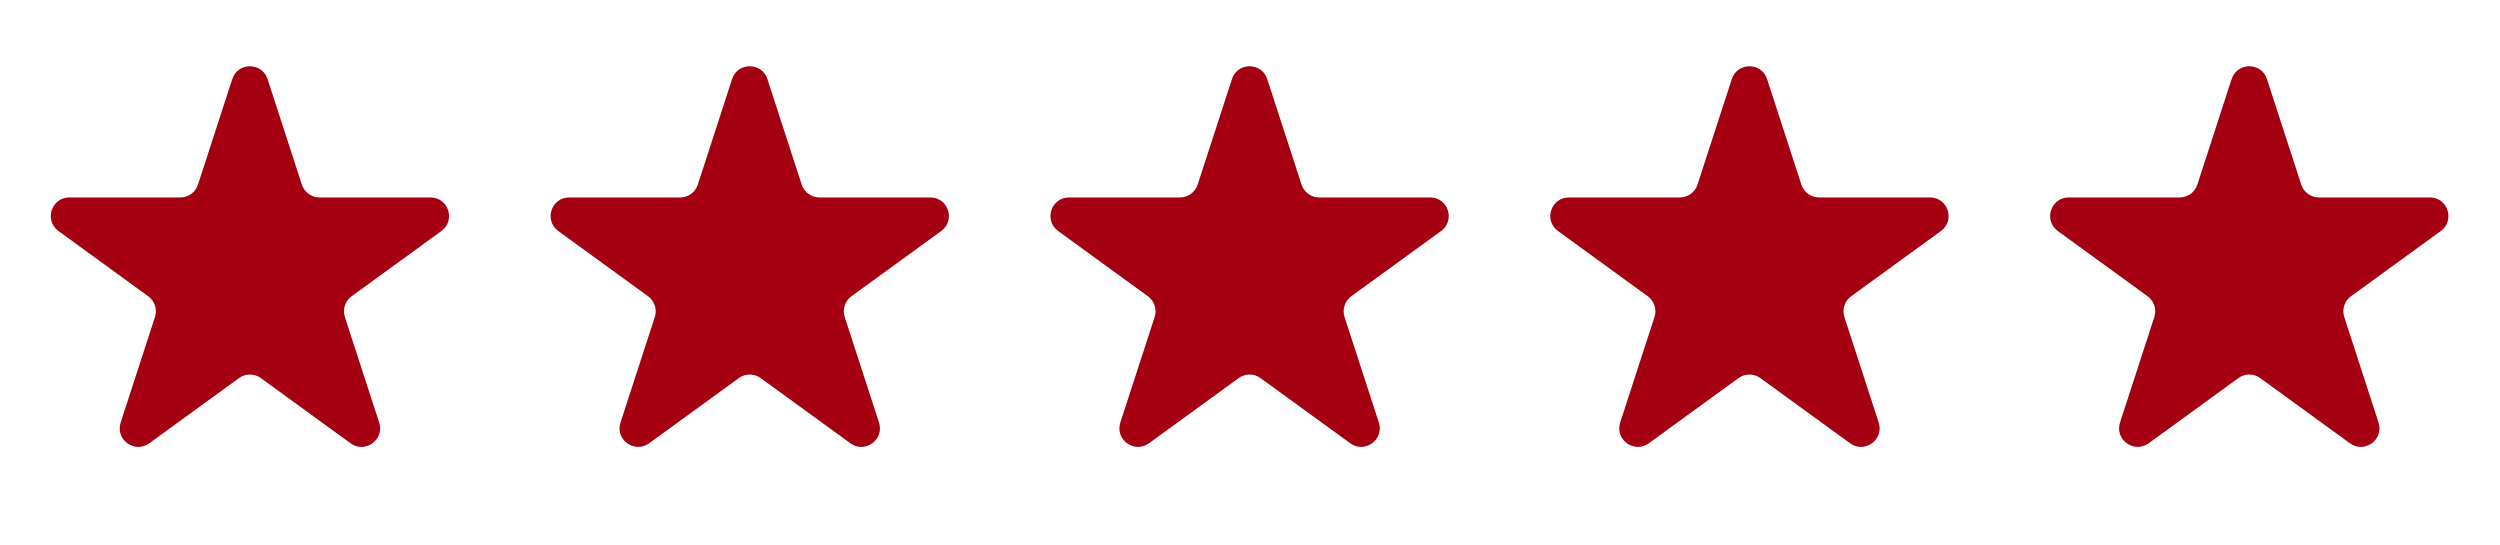
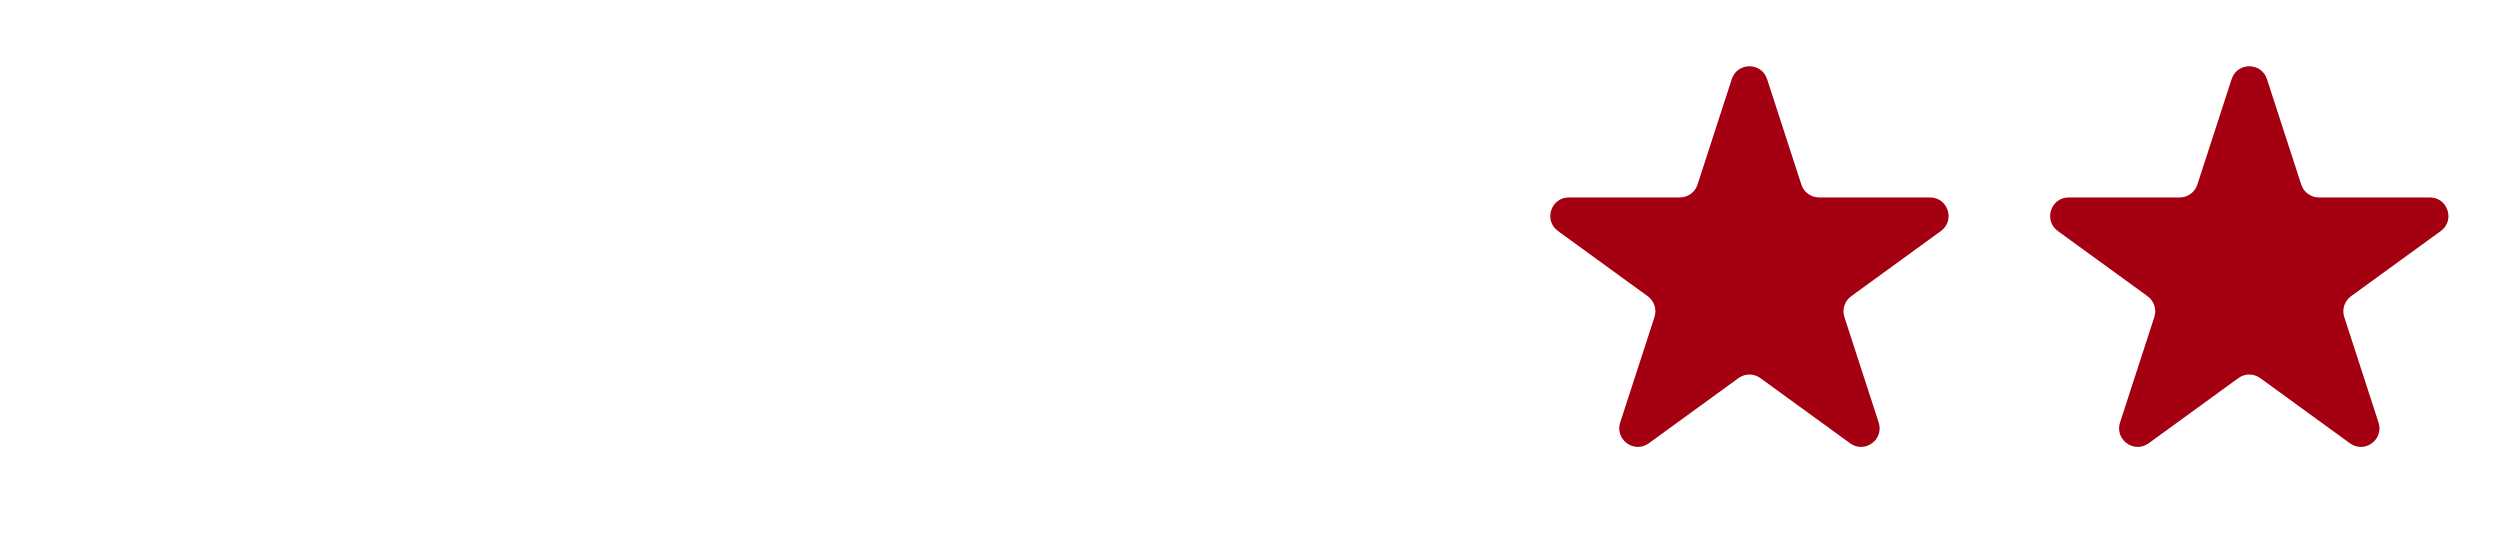
<svg xmlns="http://www.w3.org/2000/svg" width="78" height="17" viewBox="0 0 78 17" fill="none">
-   <path d="M7.247 2.468C7.42 1.934 8.175 1.934 8.348 2.468L9.418 5.76C9.496 5.999 9.718 6.16 9.969 6.16H13.431C13.992 6.16 14.225 6.878 13.771 7.208L10.971 9.243C10.768 9.391 10.683 9.652 10.76 9.891L11.83 13.183C12.003 13.717 11.393 14.16 10.939 13.831L8.138 11.796C7.935 11.648 7.66 11.648 7.457 11.796L4.656 13.831C4.202 14.16 3.592 13.717 3.765 13.183L4.835 9.891C4.912 9.652 4.827 9.391 4.624 9.243L1.824 7.208C1.37 6.878 1.603 6.16 2.164 6.16H5.626C5.877 6.16 6.099 5.999 6.177 5.76L7.247 2.468Z" fill="#A40011" />
-   <path d="M22.841 2.468C23.015 1.934 23.77 1.934 23.943 2.468L25.013 5.76C25.09 5.999 25.313 6.16 25.564 6.16H29.026C29.587 6.16 29.82 6.878 29.366 7.208L26.565 9.243C26.362 9.391 26.277 9.652 26.355 9.891L27.425 13.183C27.598 13.717 26.987 14.16 26.533 13.831L23.733 11.796C23.53 11.648 23.255 11.648 23.052 11.796L20.251 13.831C19.797 14.16 19.186 13.717 19.36 13.183L20.43 9.891C20.507 9.652 20.422 9.391 20.219 9.243L17.419 7.208C16.965 6.878 17.198 6.16 17.759 6.16H21.221C21.472 6.16 21.694 5.999 21.772 5.76L22.841 2.468Z" fill="#A40011" />
-   <path d="M38.437 2.468C38.61 1.934 39.365 1.934 39.538 2.468L40.608 5.76C40.686 5.999 40.908 6.16 41.159 6.16H44.621C45.182 6.16 45.415 6.878 44.961 7.208L42.16 9.243C41.958 9.391 41.873 9.652 41.95 9.891L43.02 13.183C43.193 13.717 42.583 14.16 42.129 13.831L39.328 11.796C39.125 11.648 38.85 11.648 38.647 11.796L35.846 13.831C35.392 14.16 34.782 13.717 34.955 13.183L36.025 9.891C36.102 9.652 36.017 9.391 35.814 9.243L33.014 7.208C32.56 6.878 32.793 6.16 33.354 6.16H36.816C37.067 6.16 37.289 5.999 37.367 5.76L38.437 2.468Z" fill="#A40011" />
  <path d="M54.032 2.468C54.205 1.934 54.96 1.934 55.133 2.468L56.203 5.76C56.281 5.999 56.503 6.16 56.754 6.16H60.216C60.777 6.16 61.01 6.878 60.556 7.208L57.756 9.243C57.553 9.391 57.468 9.652 57.545 9.891L58.615 13.183C58.788 13.717 58.178 14.16 57.724 13.831L54.923 11.796C54.72 11.648 54.445 11.648 54.242 11.796L51.441 13.831C50.988 14.16 50.377 13.717 50.55 13.183L51.62 9.891C51.698 9.652 51.613 9.391 51.41 9.243L48.609 7.208C48.155 6.878 48.388 6.16 48.949 6.16H52.411C52.662 6.16 52.885 5.999 52.962 5.76L54.032 2.468Z" fill="#A40011" />
  <path d="M69.627 2.468C69.8 1.934 70.555 1.934 70.729 2.468L71.799 5.76C71.876 5.999 72.099 6.16 72.349 6.16H75.811C76.372 6.16 76.606 6.878 76.152 7.208L73.351 9.243C73.148 9.391 73.063 9.652 73.141 9.891L74.21 13.183C74.384 13.717 73.773 14.16 73.319 13.831L70.518 11.796C70.315 11.648 70.04 11.648 69.838 11.796L67.037 13.831C66.583 14.16 65.972 13.717 66.145 13.183L67.215 9.891C67.293 9.652 67.208 9.391 67.005 9.243L64.204 7.208C63.75 6.878 63.983 6.16 64.545 6.16H68.007C68.257 6.16 68.48 5.999 68.557 5.76L69.627 2.468Z" fill="#A40011" />
</svg>